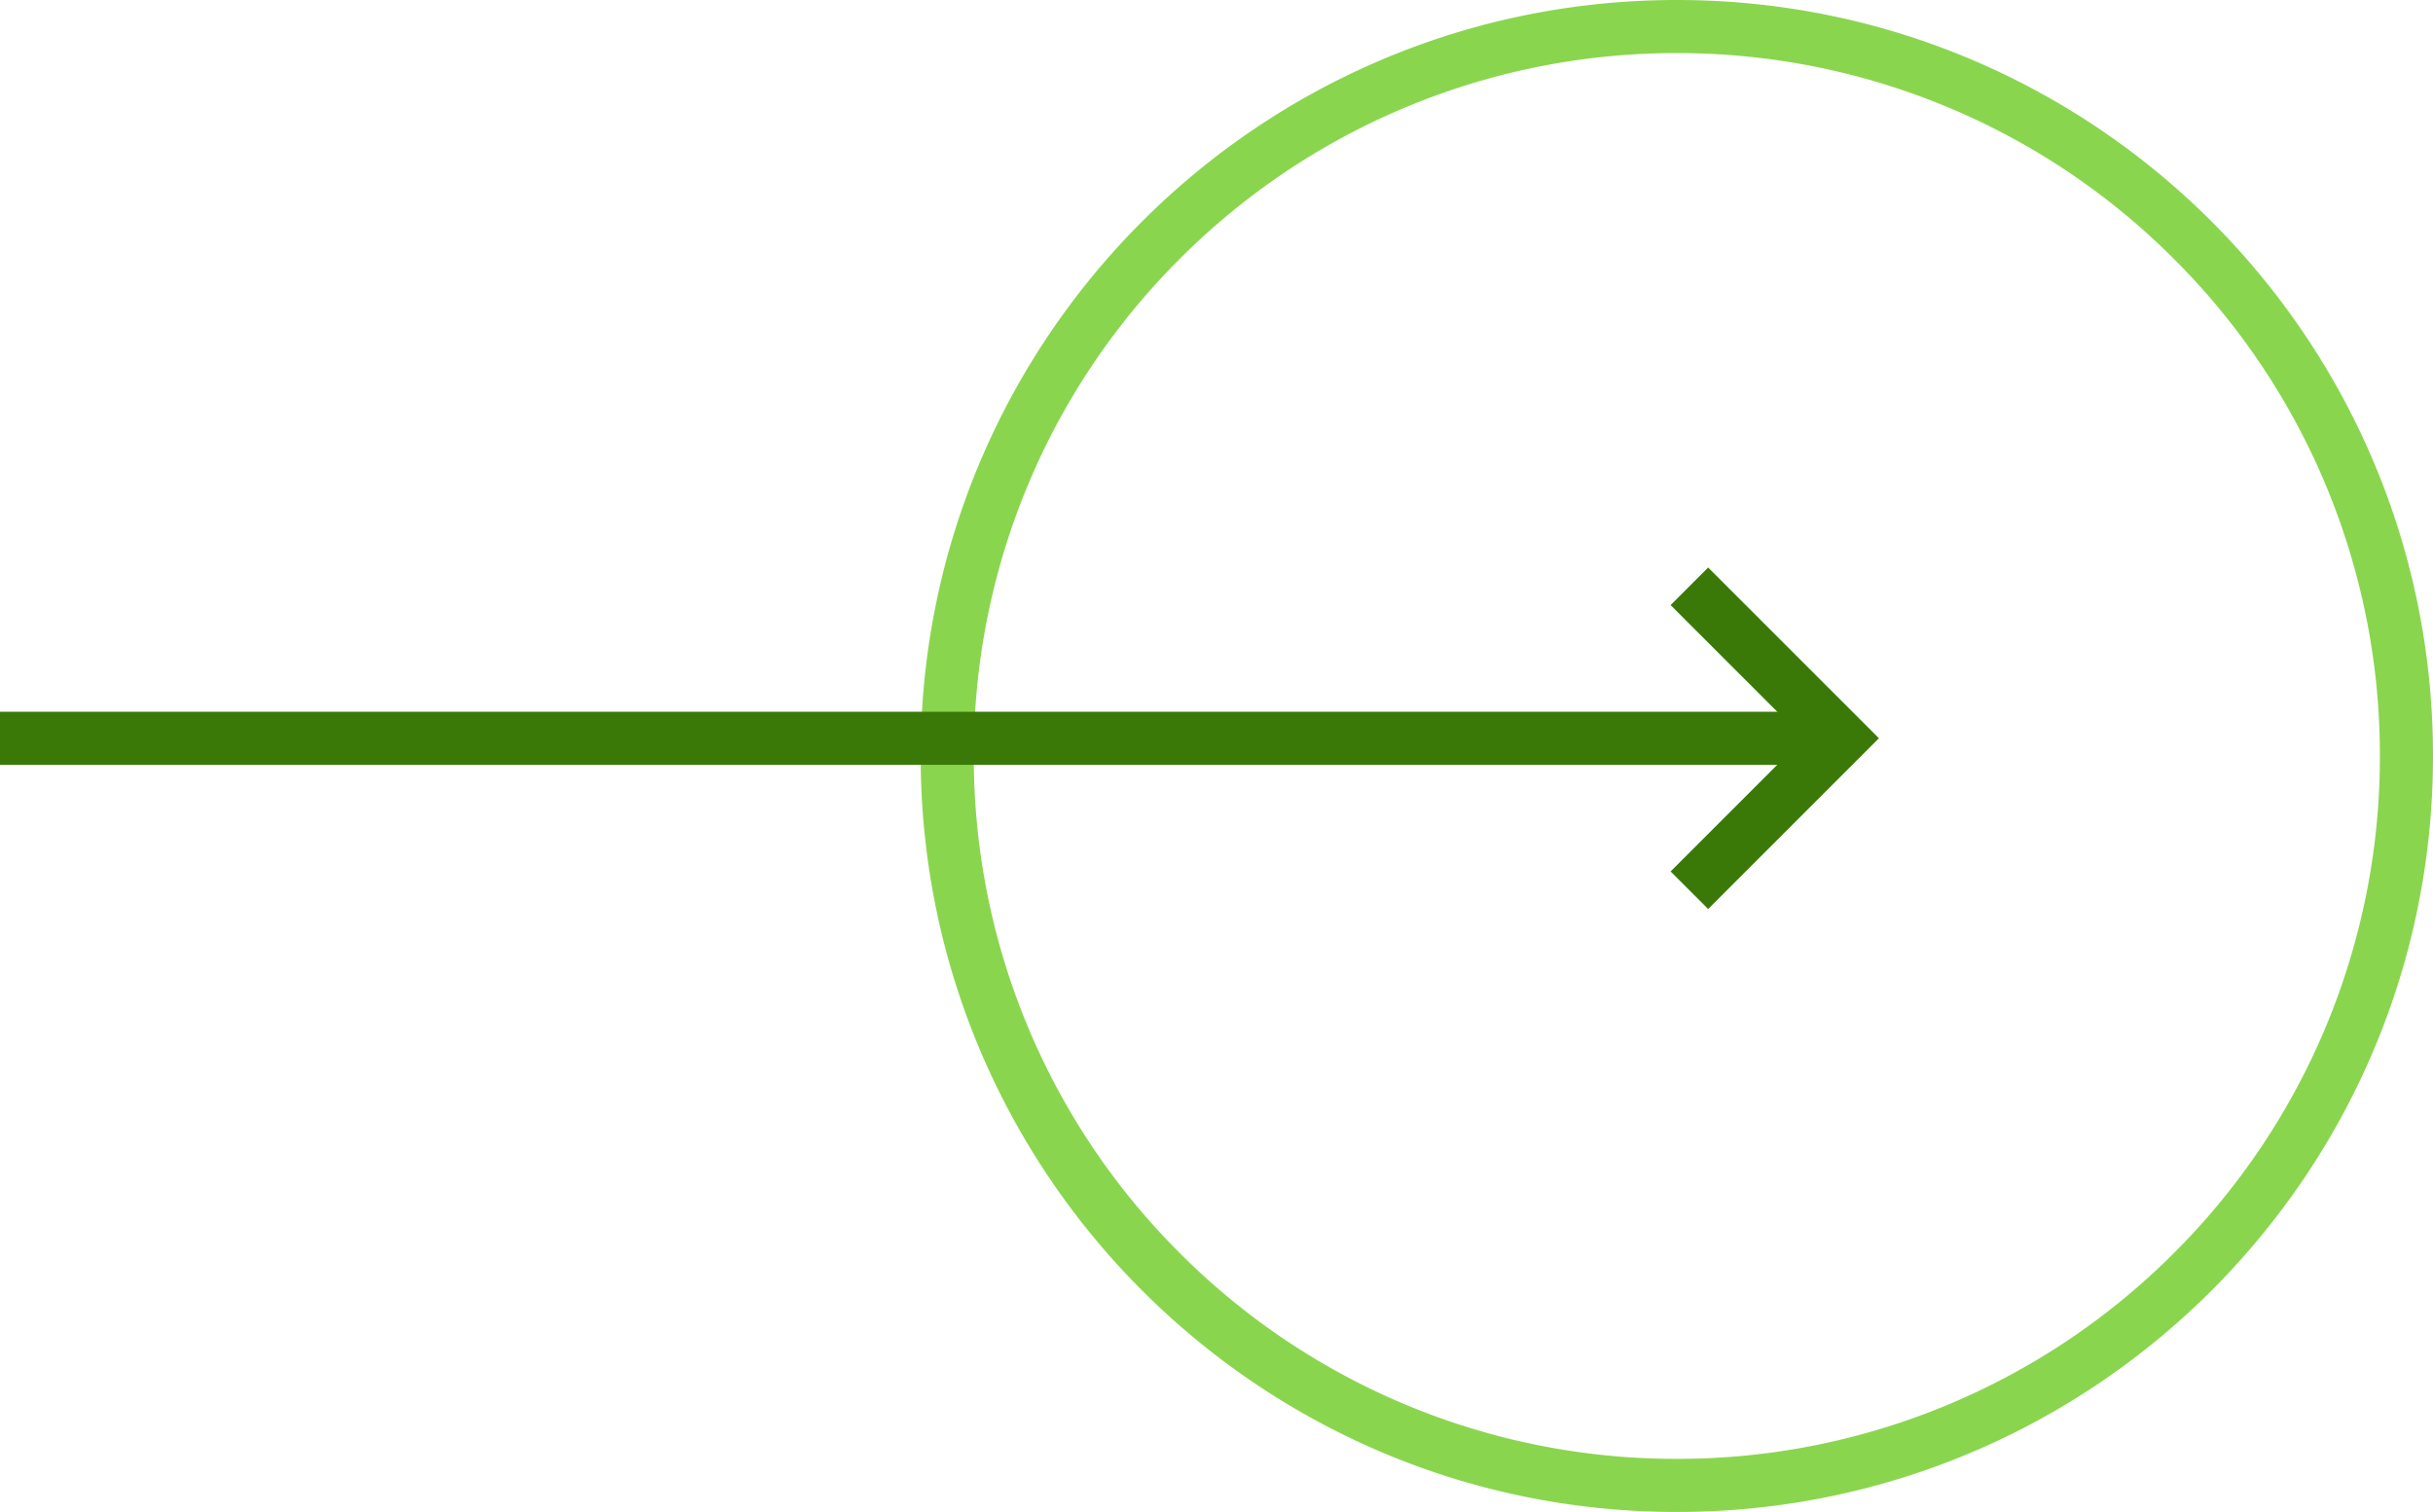
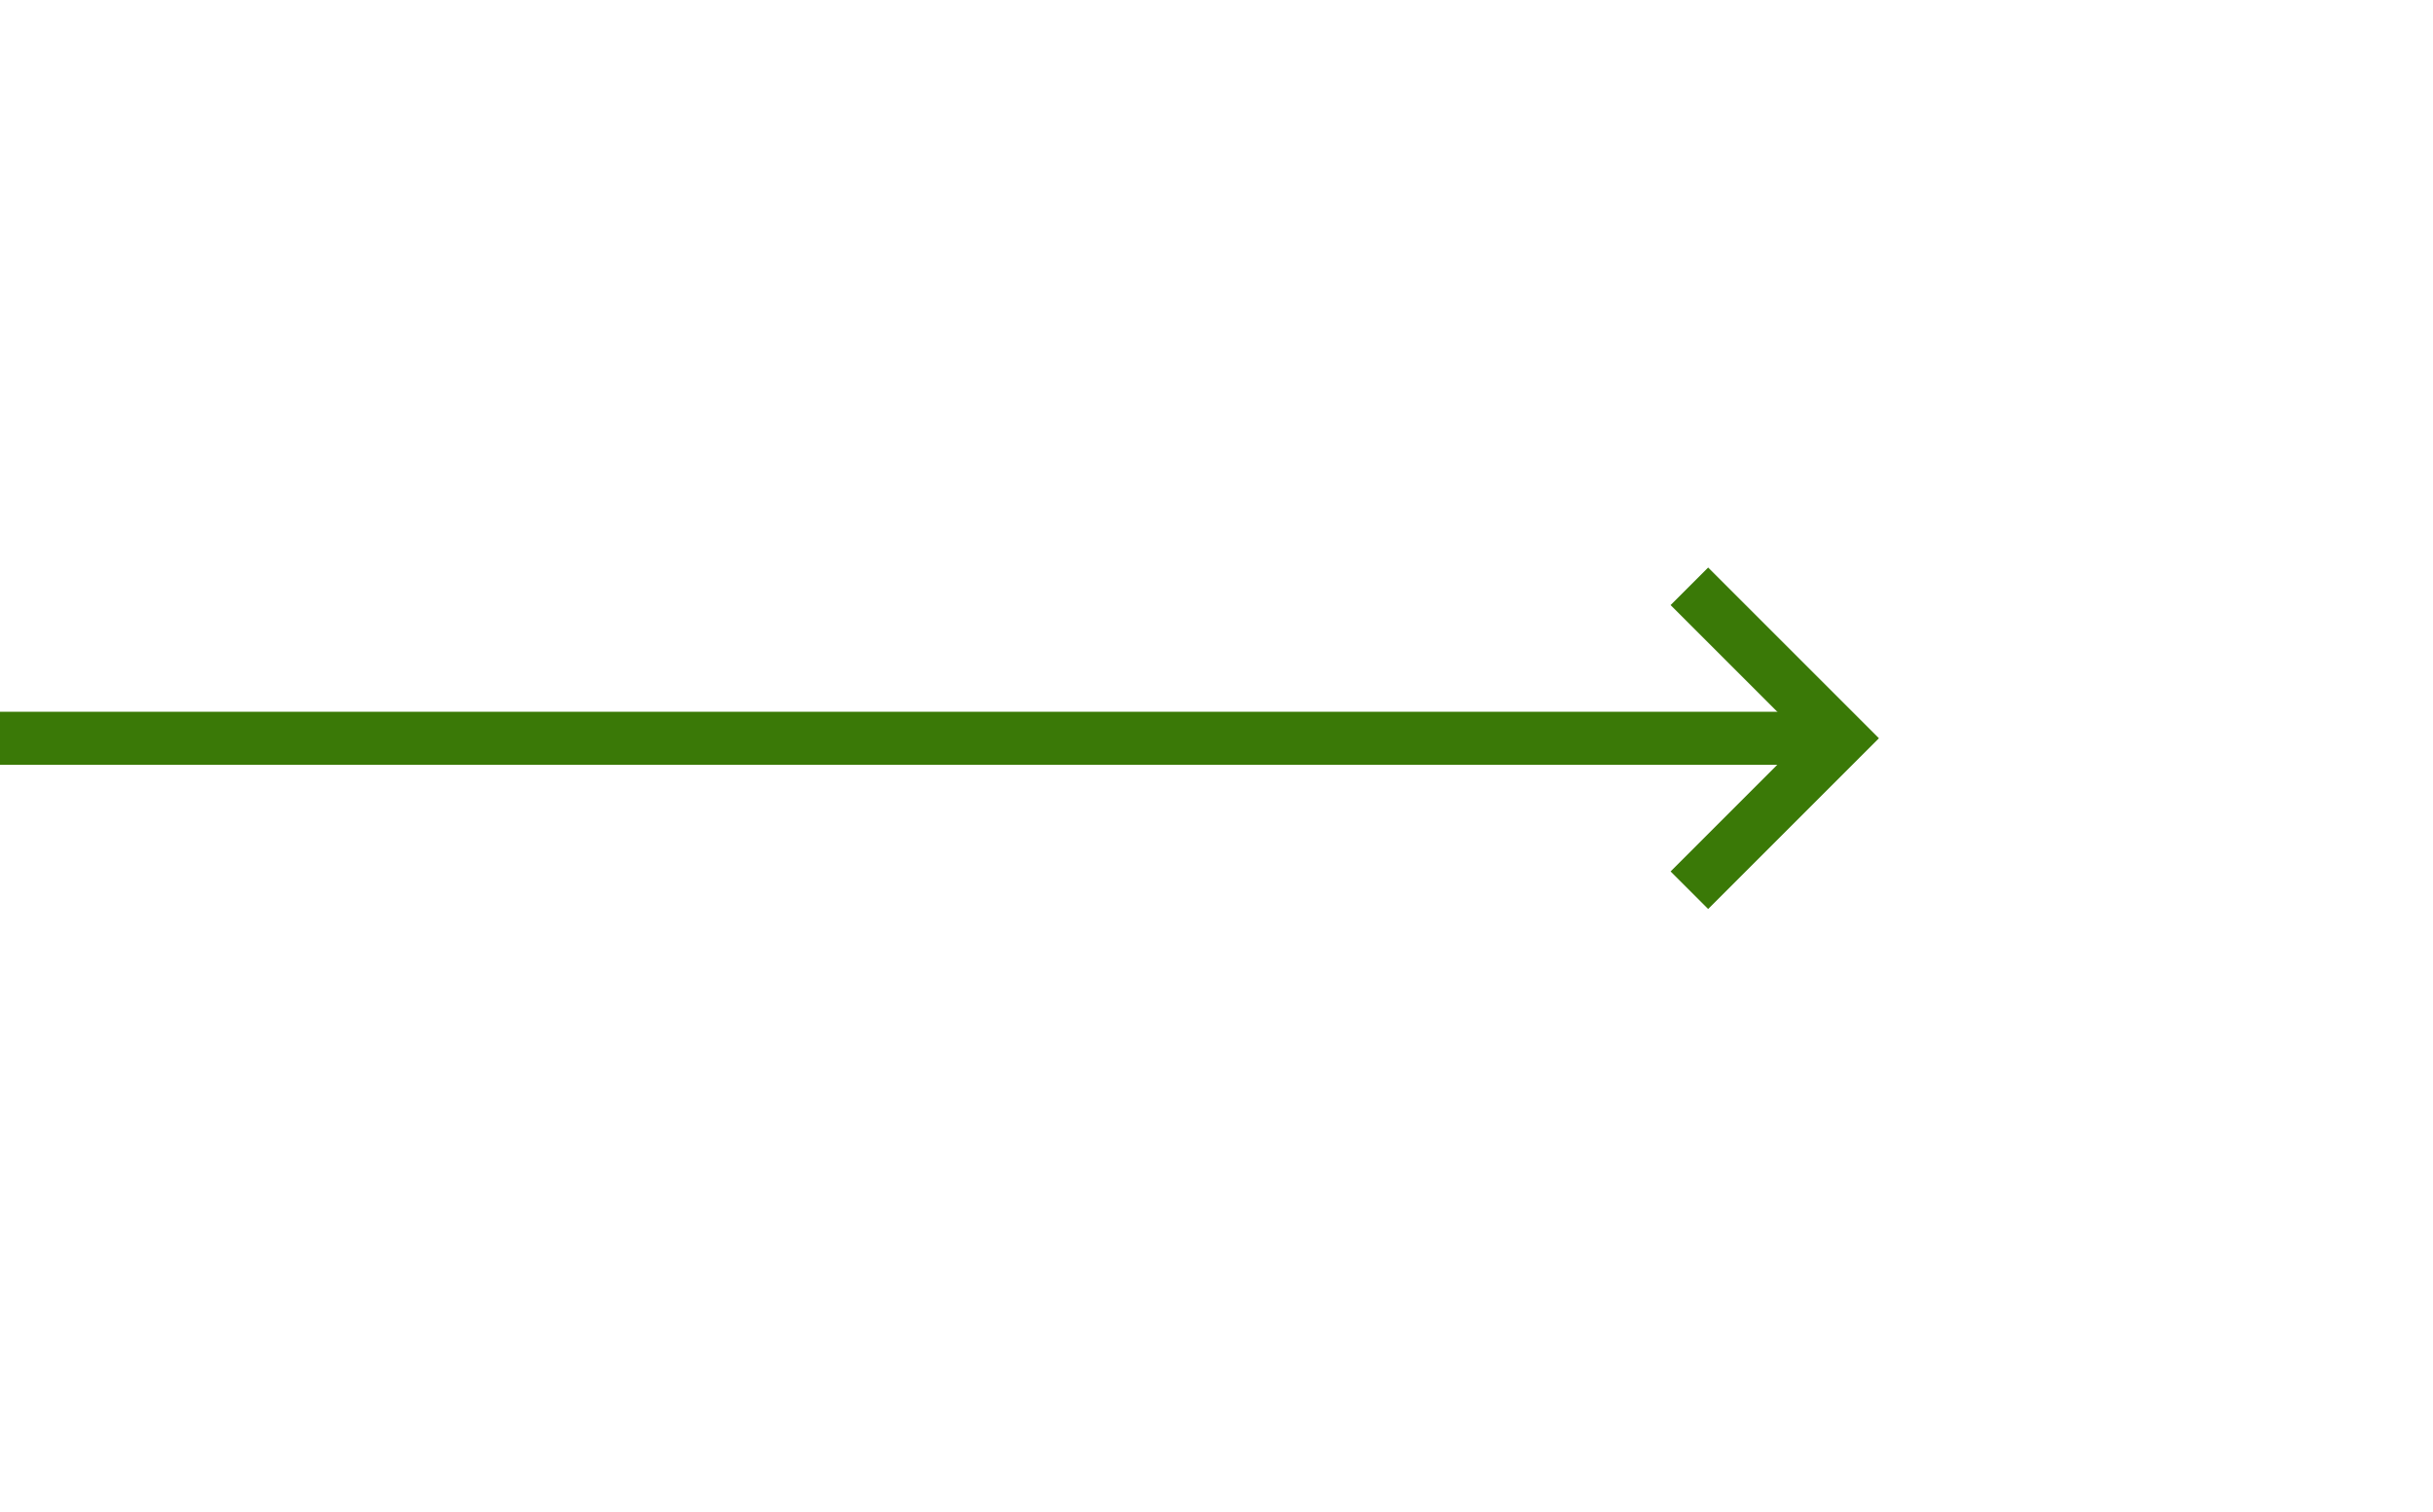
<svg xmlns="http://www.w3.org/2000/svg" width="68.708" height="42.708" viewBox="0 0 68.708 42.708">
  <g data-name="Grupo 10055">
    <g data-name="Trazado 16260" style="fill:none">
-       <path d="M21.354 0A21.354 21.354 0 1 1 0 21.354 21.354 21.354 0 0 1 21.354 0z" style="stroke:none" transform="rotate(-90 34.354 8.354)" />
-       <path d="M21.354 1.5A19.79 19.79 0 0 0 7.315 7.315 19.79 19.79 0 0 0 1.5 21.354a19.79 19.79 0 0 0 5.815 14.039 19.79 19.79 0 0 0 14.039 5.815 19.79 19.79 0 0 0 14.039-5.815 19.79 19.79 0 0 0 5.815-14.04 19.79 19.79 0 0 0-5.815-14.039 19.79 19.79 0 0 0-14.04-5.814m0-1.5c11.794 0 21.355 9.56 21.355 21.354 0 11.793-9.56 21.354-21.354 21.354C9.56 42.708 0 33.148 0 21.354 0 9.56 9.56 0 21.354 0z" style="fill:#8ad54e;stroke:none" transform="rotate(-90 34.354 8.354)" />
-     </g>
+       </g>
    <g data-name="Grupo 10029">
      <path data-name="Línea 1433" transform="rotate(-90 10.427 10.427)" style="stroke:#3a7907;stroke-width:1.5px;fill:none" d="M0 0v52" />
      <path data-name="Trazado 16259" d="m18 7.5 4.292 4.292L18 16.085" transform="translate(29.708 9.061)" style="stroke:#3a7907;stroke-width:1.5px;fill:none" />
    </g>
  </g>
</svg>